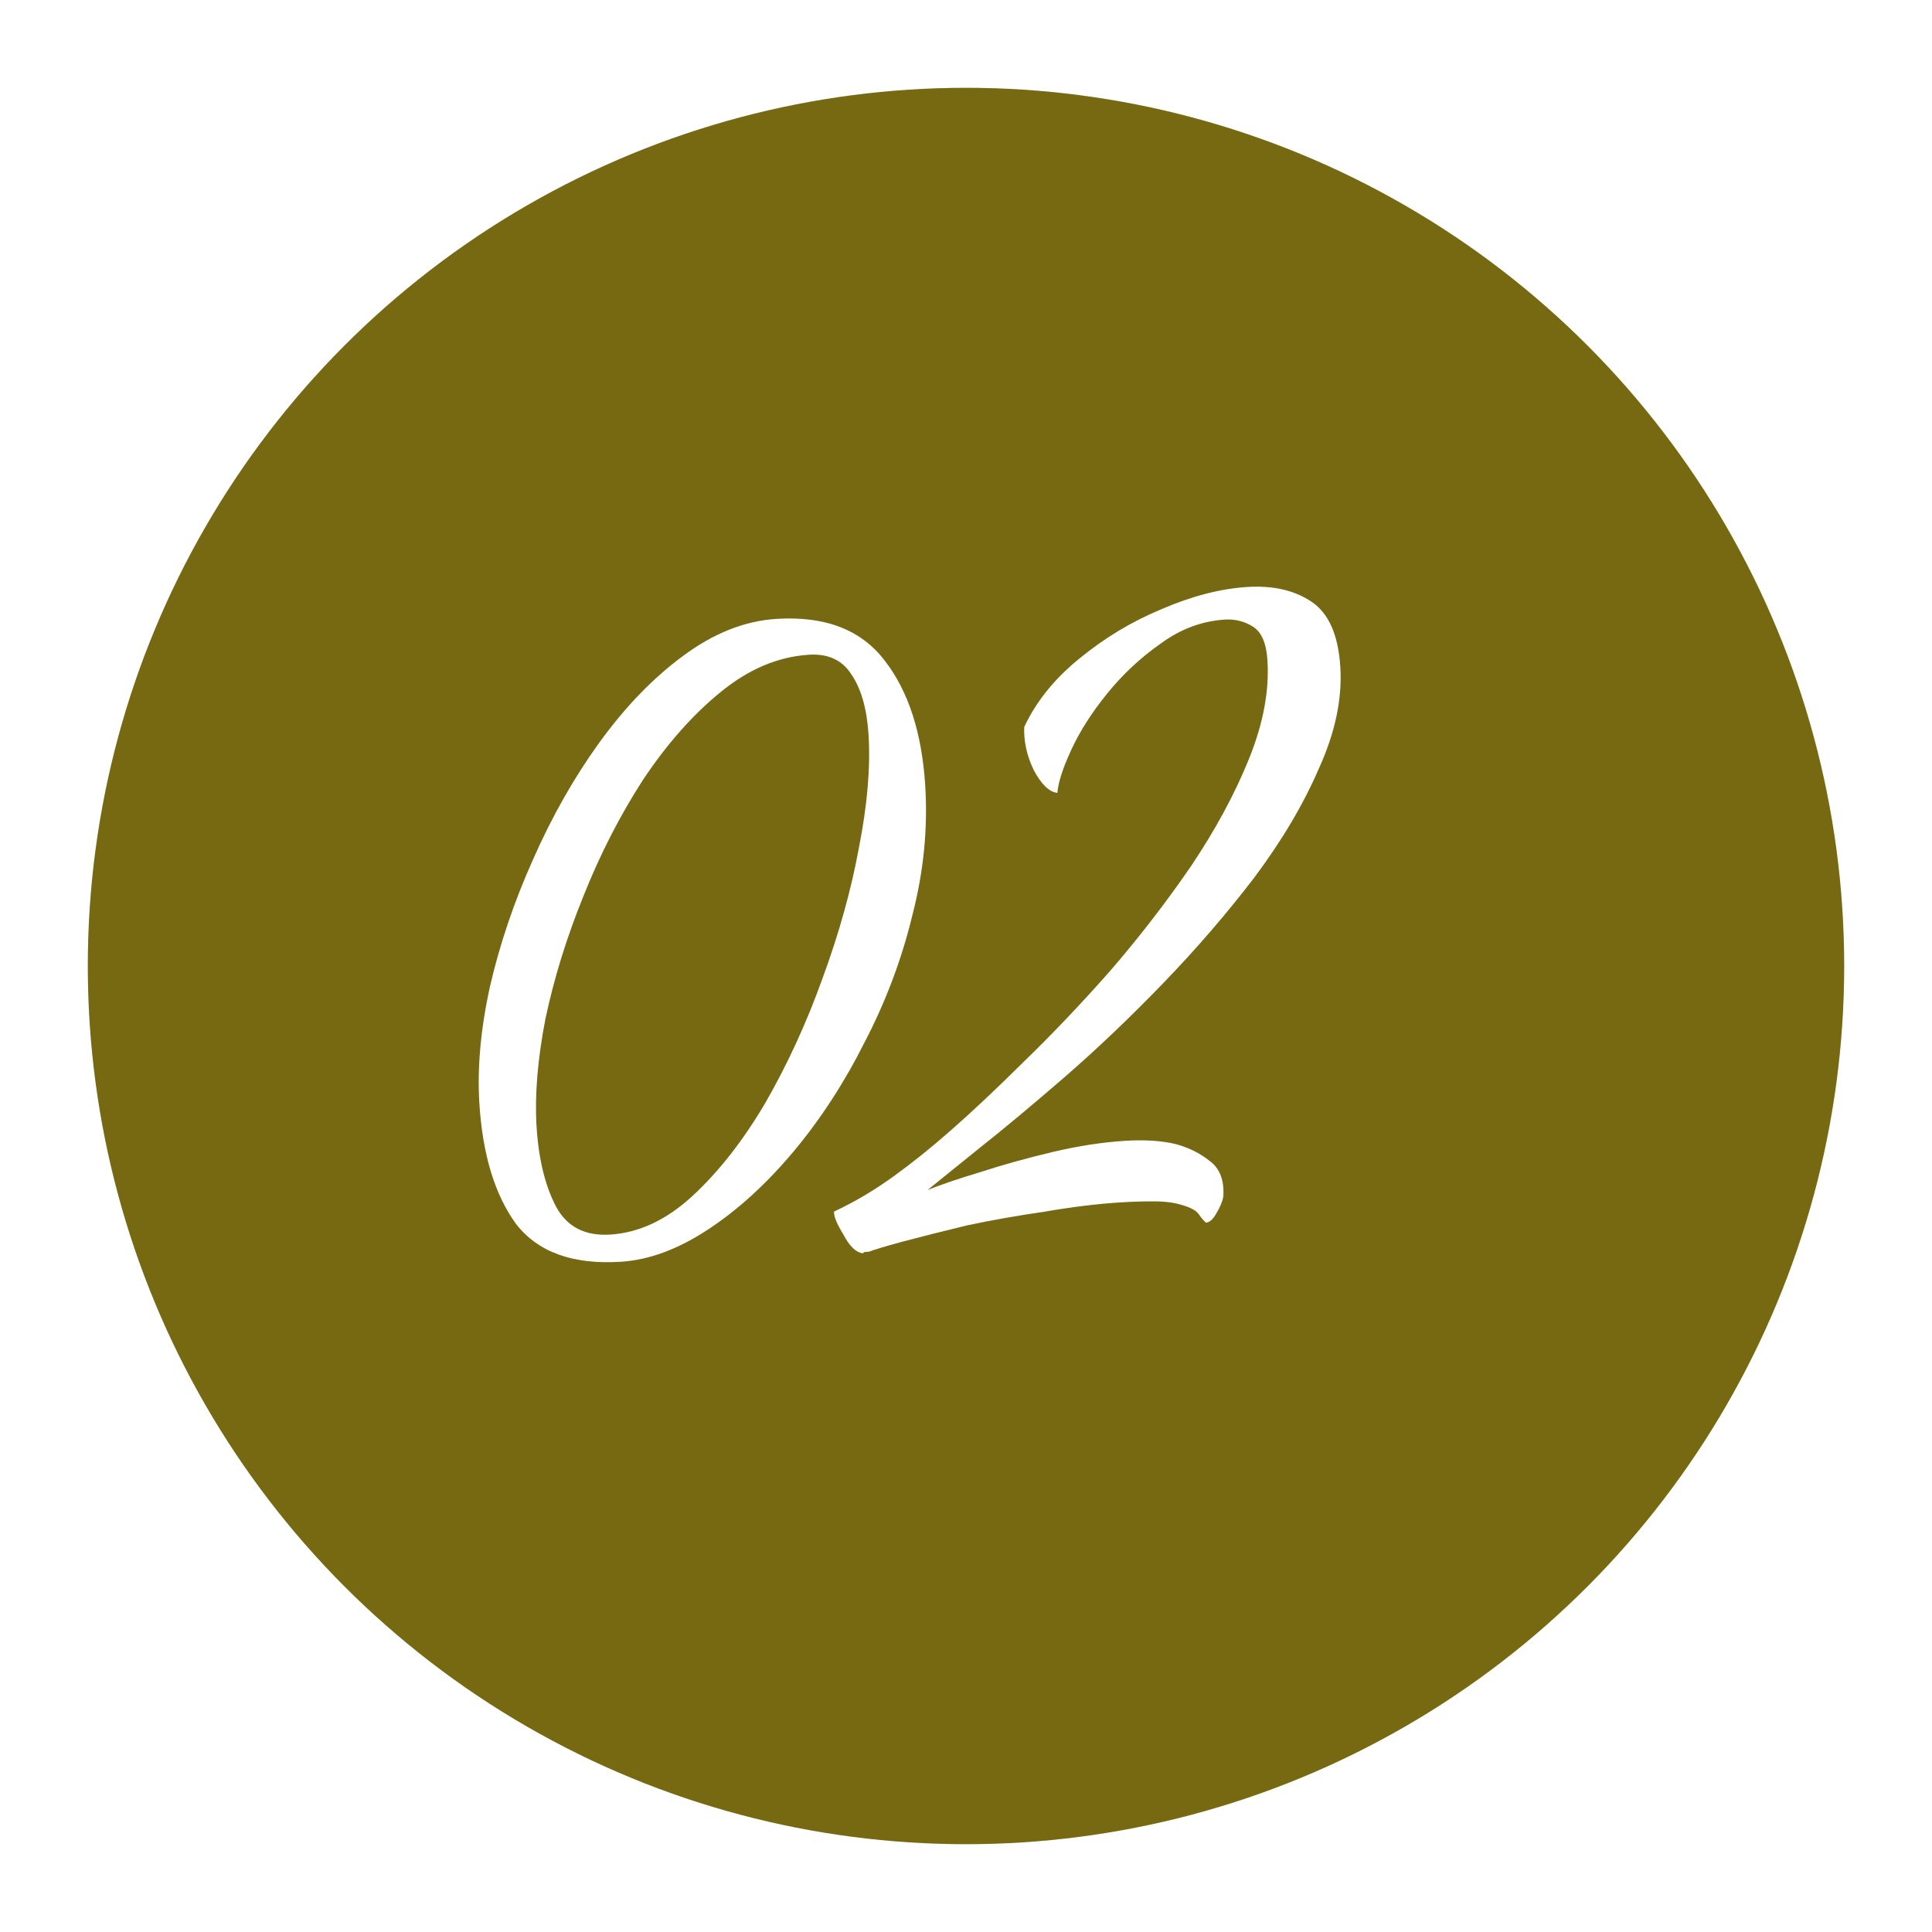
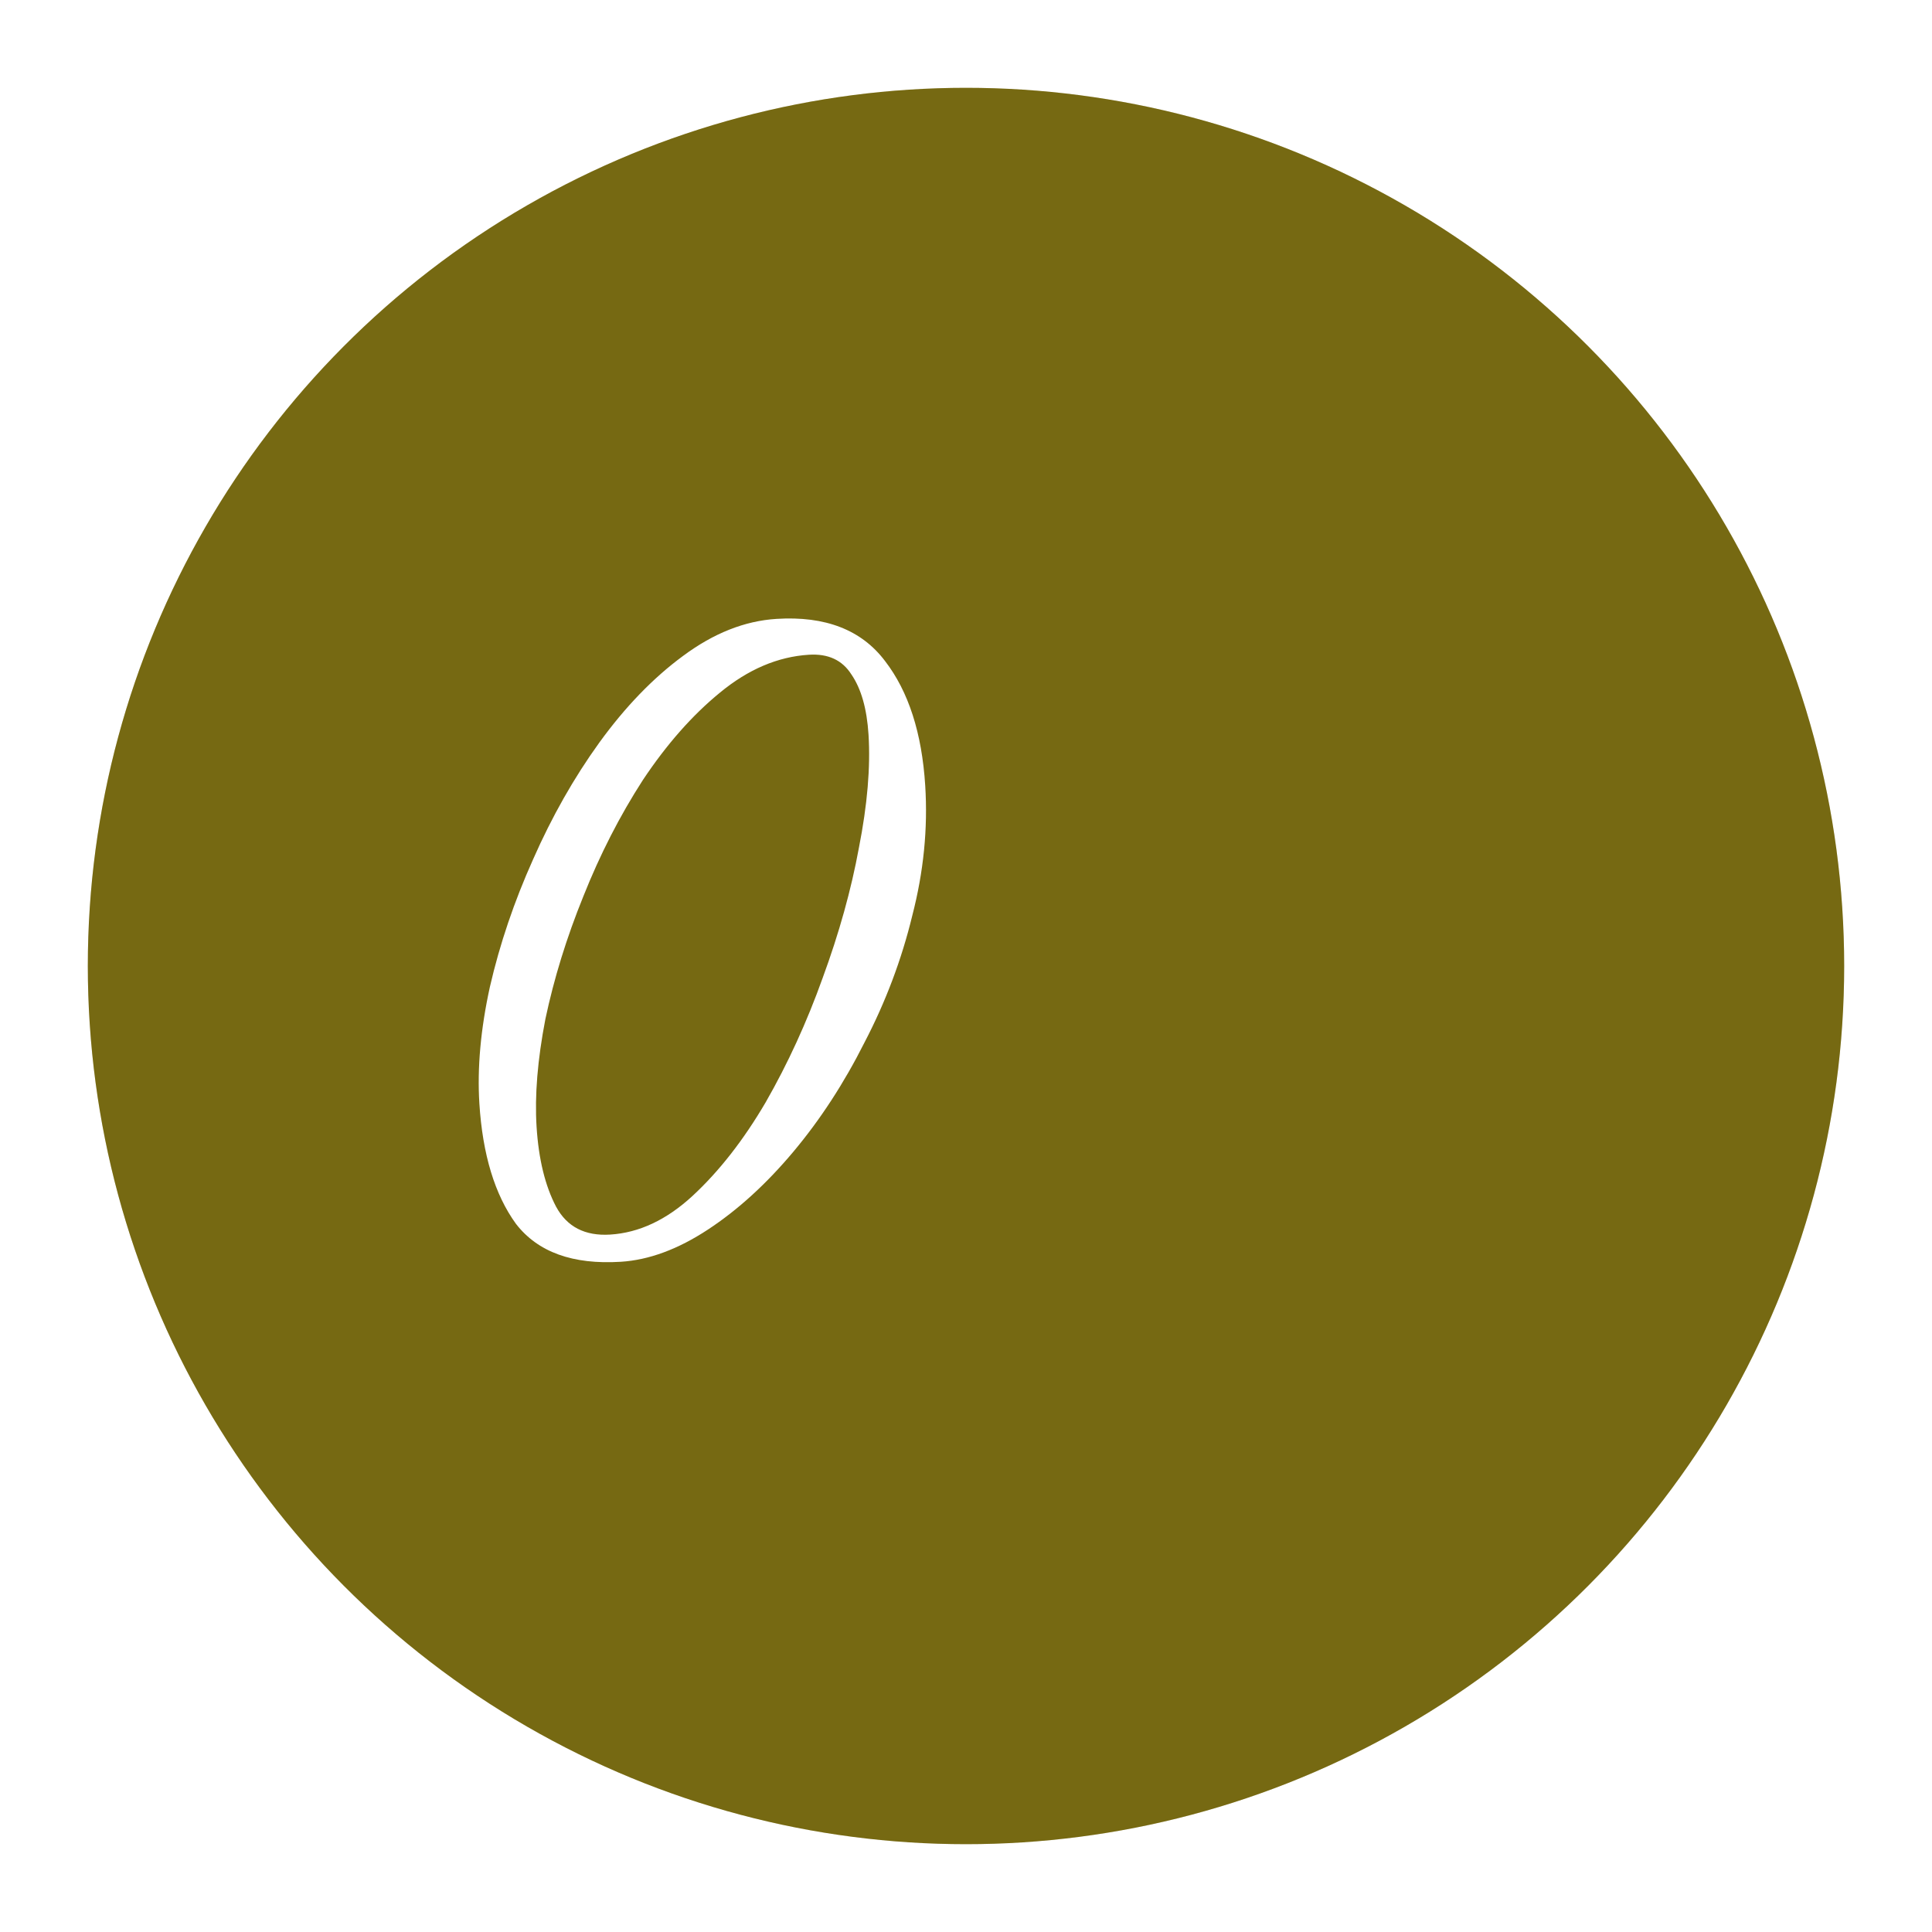
<svg xmlns="http://www.w3.org/2000/svg" width="66" height="66" viewBox="0 0 66 66" fill="none">
  <g filter="url(#filter0_d_43_232)">
    <circle cx="31" cy="31" r="30" fill="#948317" />
    <circle cx="31" cy="31" r="30" fill="black" fill-opacity="0.2" />
  </g>
-   <path d="M29.459 42.812C29.229 42.776 29.012 42.561 28.809 42.168C28.583 41.801 28.478 41.541 28.494 41.388C29.184 41.066 29.857 40.668 30.513 40.195C31.168 39.722 31.82 39.199 32.47 38.625C33.191 37.995 34.03 37.206 34.986 36.258C35.967 35.307 36.955 34.268 37.949 33.139C38.943 31.985 39.858 30.798 40.695 29.577C41.53 28.331 42.189 27.11 42.672 25.912C43.155 24.713 43.364 23.596 43.298 22.559C43.262 21.978 43.098 21.595 42.807 21.41C42.516 21.225 42.194 21.144 41.84 21.166C41.056 21.216 40.325 21.49 39.645 21.99C38.965 22.465 38.353 23.036 37.812 23.705C37.294 24.347 36.889 24.982 36.599 25.609C36.309 26.236 36.149 26.729 36.121 27.086C35.84 27.053 35.569 26.791 35.31 26.299C35.076 25.807 34.969 25.318 34.989 24.835C35.392 23.972 36.015 23.196 36.86 22.508C37.729 21.794 38.671 21.227 39.685 20.807C40.723 20.361 41.697 20.109 42.607 20.052C43.492 19.996 44.226 20.166 44.81 20.56C45.393 20.955 45.719 21.696 45.787 22.783C45.856 23.87 45.612 25.028 45.054 26.256C44.523 27.483 43.788 28.722 42.852 29.974C41.914 31.201 40.885 32.395 39.765 33.557C38.646 34.72 37.52 35.793 36.389 36.778C35.282 37.737 34.293 38.56 33.423 39.25L31.684 40.654C32.129 40.474 32.726 40.271 33.473 40.046C34.244 39.795 35.067 39.565 35.943 39.358C36.818 39.15 37.648 39.022 38.431 38.972C39.114 38.929 39.7 38.968 40.19 39.09C40.63 39.214 41.01 39.406 41.331 39.665C41.677 39.922 41.83 40.332 41.789 40.893C41.749 41.073 41.672 41.255 41.557 41.44C41.443 41.651 41.323 41.76 41.197 41.768C41.116 41.697 41.034 41.6 40.95 41.479C40.866 41.357 40.682 41.254 40.398 41.171C40.138 41.086 39.818 41.042 39.438 41.041C39.082 41.038 38.689 41.05 38.26 41.077C37.476 41.127 36.619 41.231 35.69 41.392C34.76 41.526 33.868 41.684 33.017 41.865C32.167 42.071 31.43 42.257 30.805 42.423C30.207 42.587 29.833 42.7 29.684 42.76C29.608 42.765 29.558 42.768 29.533 42.77C29.509 42.797 29.485 42.811 29.459 42.812Z" fill="white" />
  <path d="M21.21 43.104C19.567 43.207 18.372 42.775 17.625 41.807C16.903 40.812 16.486 39.442 16.376 37.697C16.3 36.484 16.419 35.156 16.735 33.715C17.073 32.247 17.566 30.794 18.211 29.357C18.855 27.895 19.609 26.566 20.473 25.369C21.36 24.145 22.313 23.159 23.332 22.409C24.375 21.633 25.44 21.21 26.527 21.142C28.195 21.037 29.431 21.517 30.235 22.583C31.037 23.624 31.494 25.042 31.607 26.837C31.7 28.304 31.552 29.785 31.164 31.282C30.801 32.777 30.258 34.22 29.533 35.611C28.834 37.001 28.024 38.245 27.103 39.344C26.183 40.442 25.21 41.329 24.187 42.002C23.163 42.676 22.171 43.043 21.21 43.104ZM20.847 42.175C21.833 42.113 22.77 41.673 23.657 40.855C24.569 40.011 25.403 38.943 26.159 37.652C26.913 36.335 27.561 34.923 28.1 33.417C28.664 31.884 29.078 30.398 29.342 28.96C29.631 27.495 29.74 26.206 29.67 25.094C29.614 24.209 29.418 23.523 29.083 23.037C28.773 22.549 28.289 22.325 27.632 22.367C26.57 22.434 25.557 22.866 24.592 23.663C23.65 24.433 22.774 25.427 21.962 26.646C21.176 27.863 20.498 29.188 19.928 30.62C19.357 32.026 18.925 33.425 18.631 34.814C18.363 36.201 18.263 37.426 18.33 38.488C18.4 39.6 18.623 40.513 18.998 41.225C19.371 41.913 19.987 42.229 20.847 42.175Z" fill="white" />
  <defs>
    <filter id="filter0_d_43_232" x="0" y="0" width="66" height="66" filterUnits="userSpaceOnUse" color-interpolation-filters="sRGB">
      <feFlood flood-opacity="0" result="BackgroundImageFix" />
      <feColorMatrix in="SourceAlpha" type="matrix" values="0 0 0 0 0 0 0 0 0 0 0 0 0 0 0 0 0 0 127 0" result="hardAlpha" />
      <feOffset dx="2" dy="2" />
      <feGaussianBlur stdDeviation="1.5" />
      <feComposite in2="hardAlpha" operator="out" />
      <feColorMatrix type="matrix" values="0 0 0 0 0 0 0 0 0 0 0 0 0 0 0 0 0 0 0.1 0" />
      <feBlend mode="normal" in2="BackgroundImageFix" result="effect1_dropShadow_43_232" />
      <feBlend mode="normal" in="SourceGraphic" in2="effect1_dropShadow_43_232" result="shape" />
    </filter>
  </defs>
</svg>